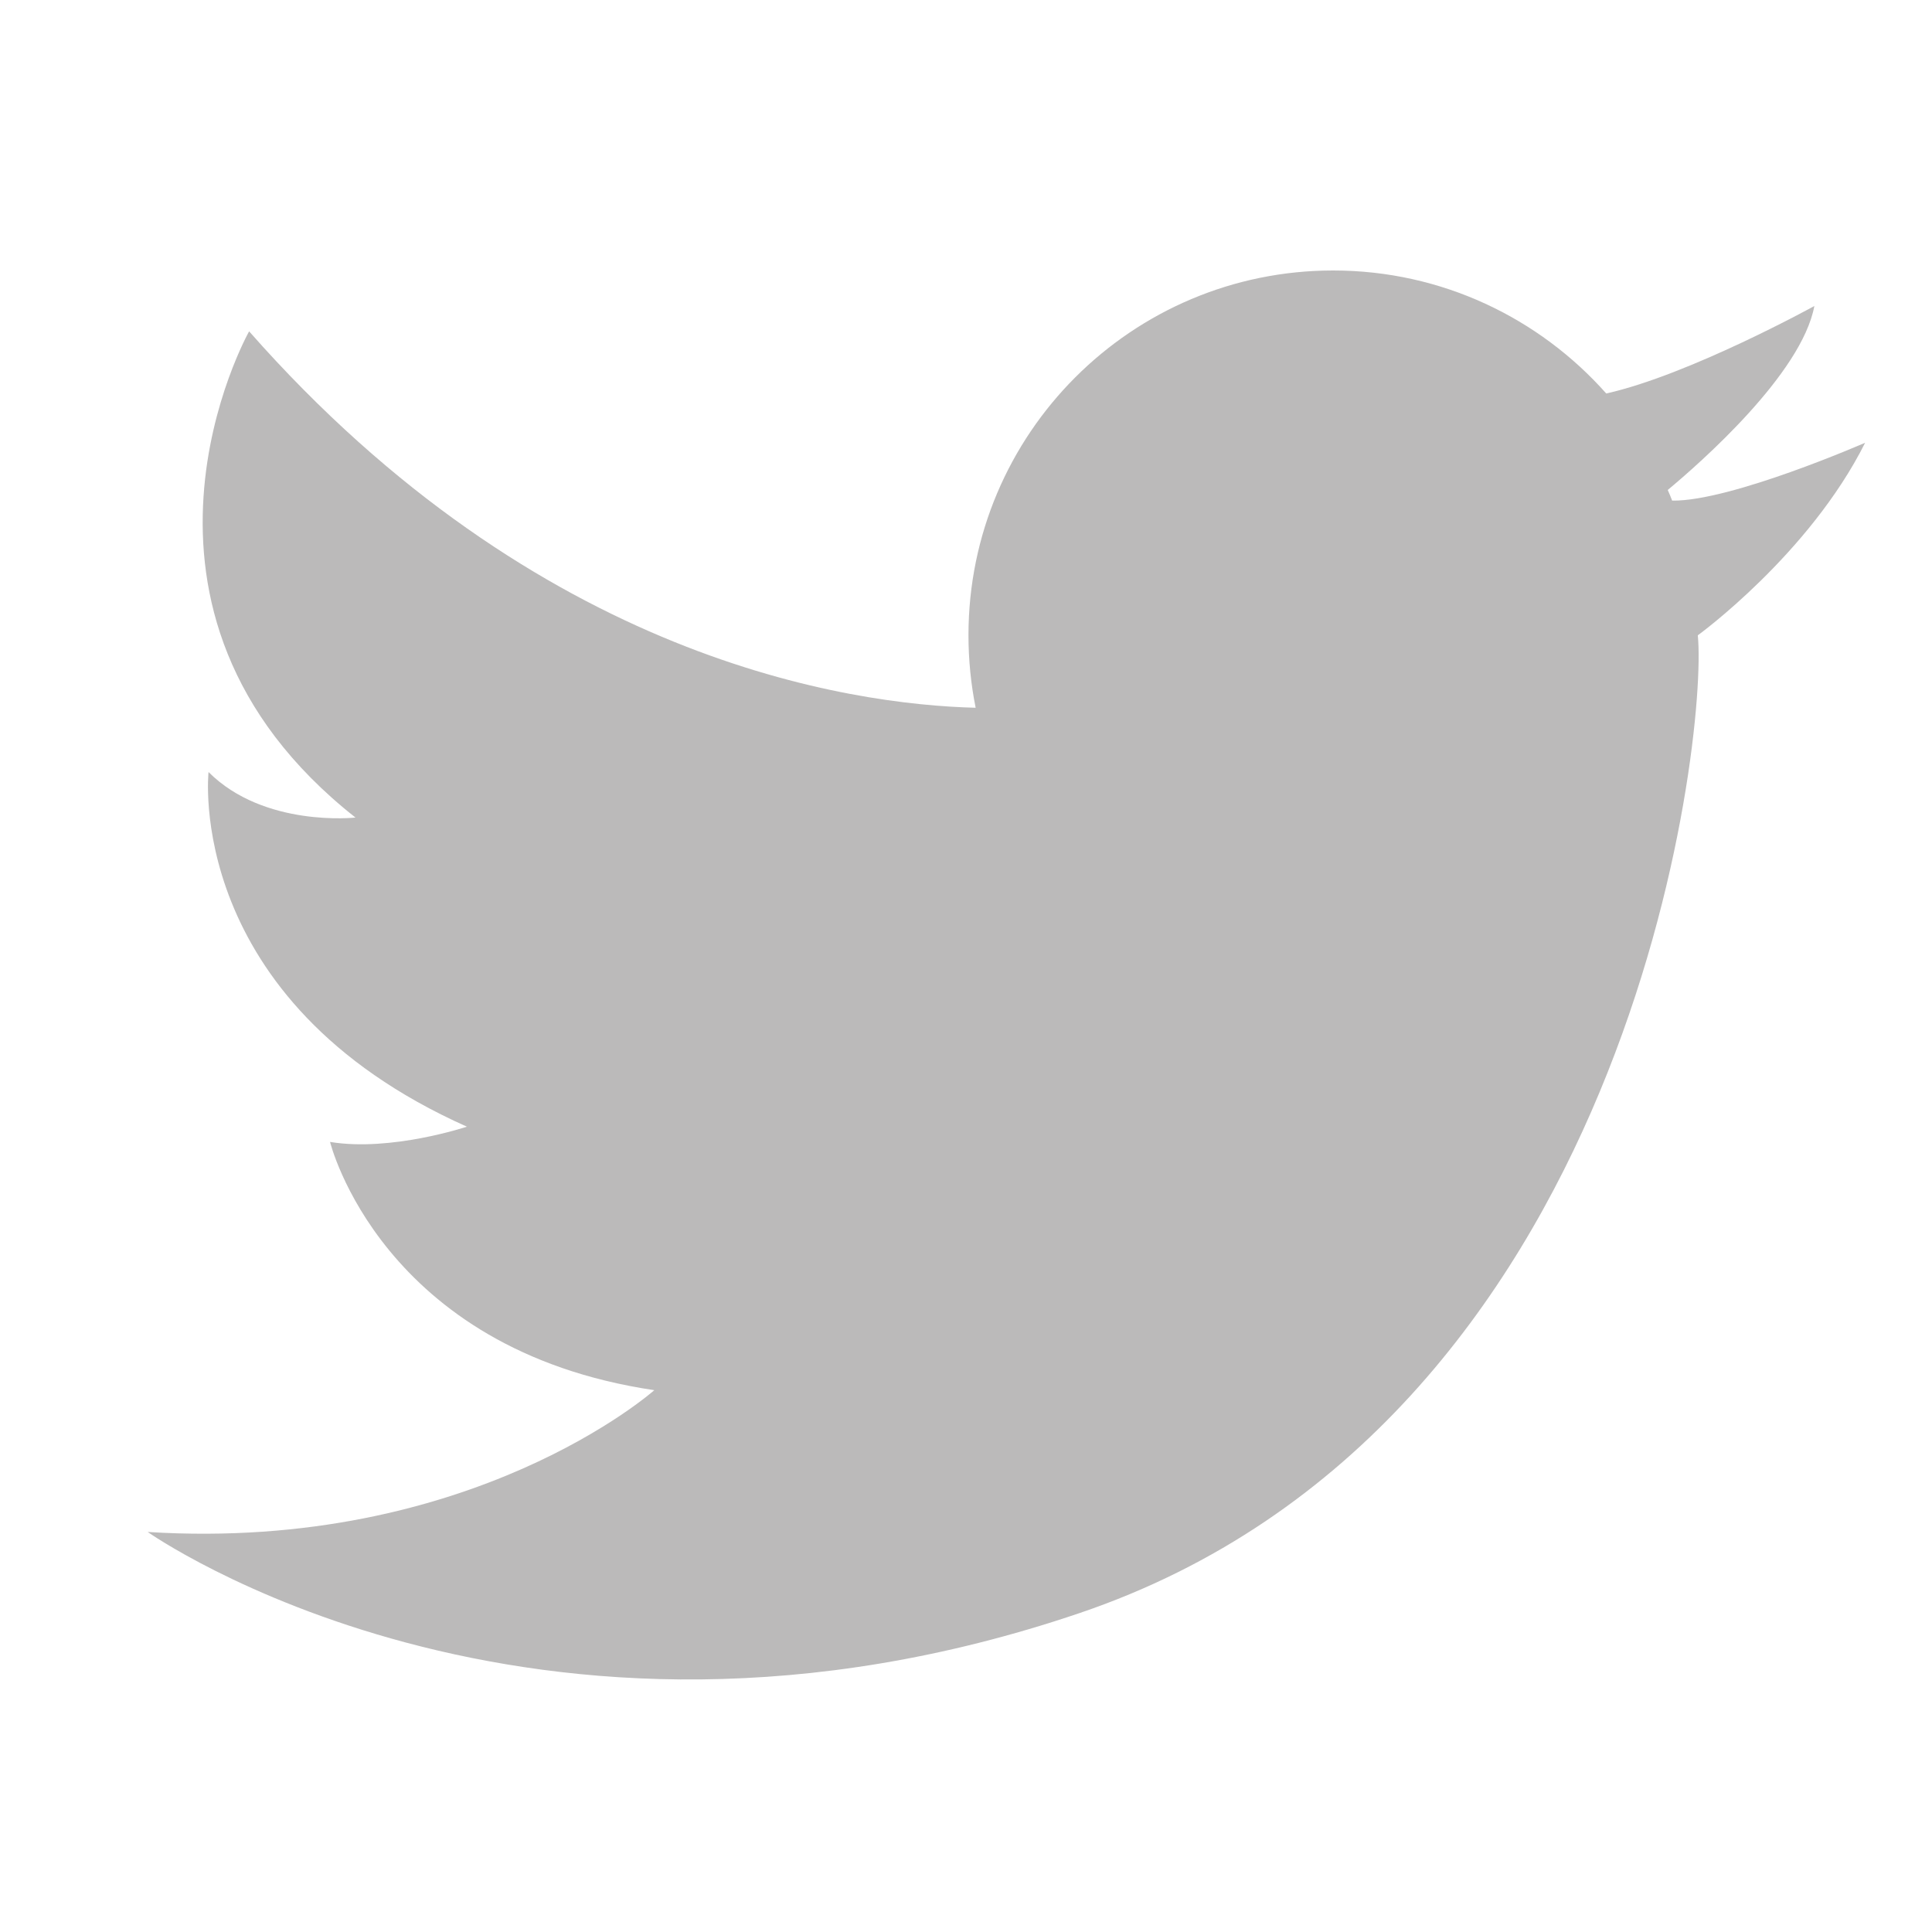
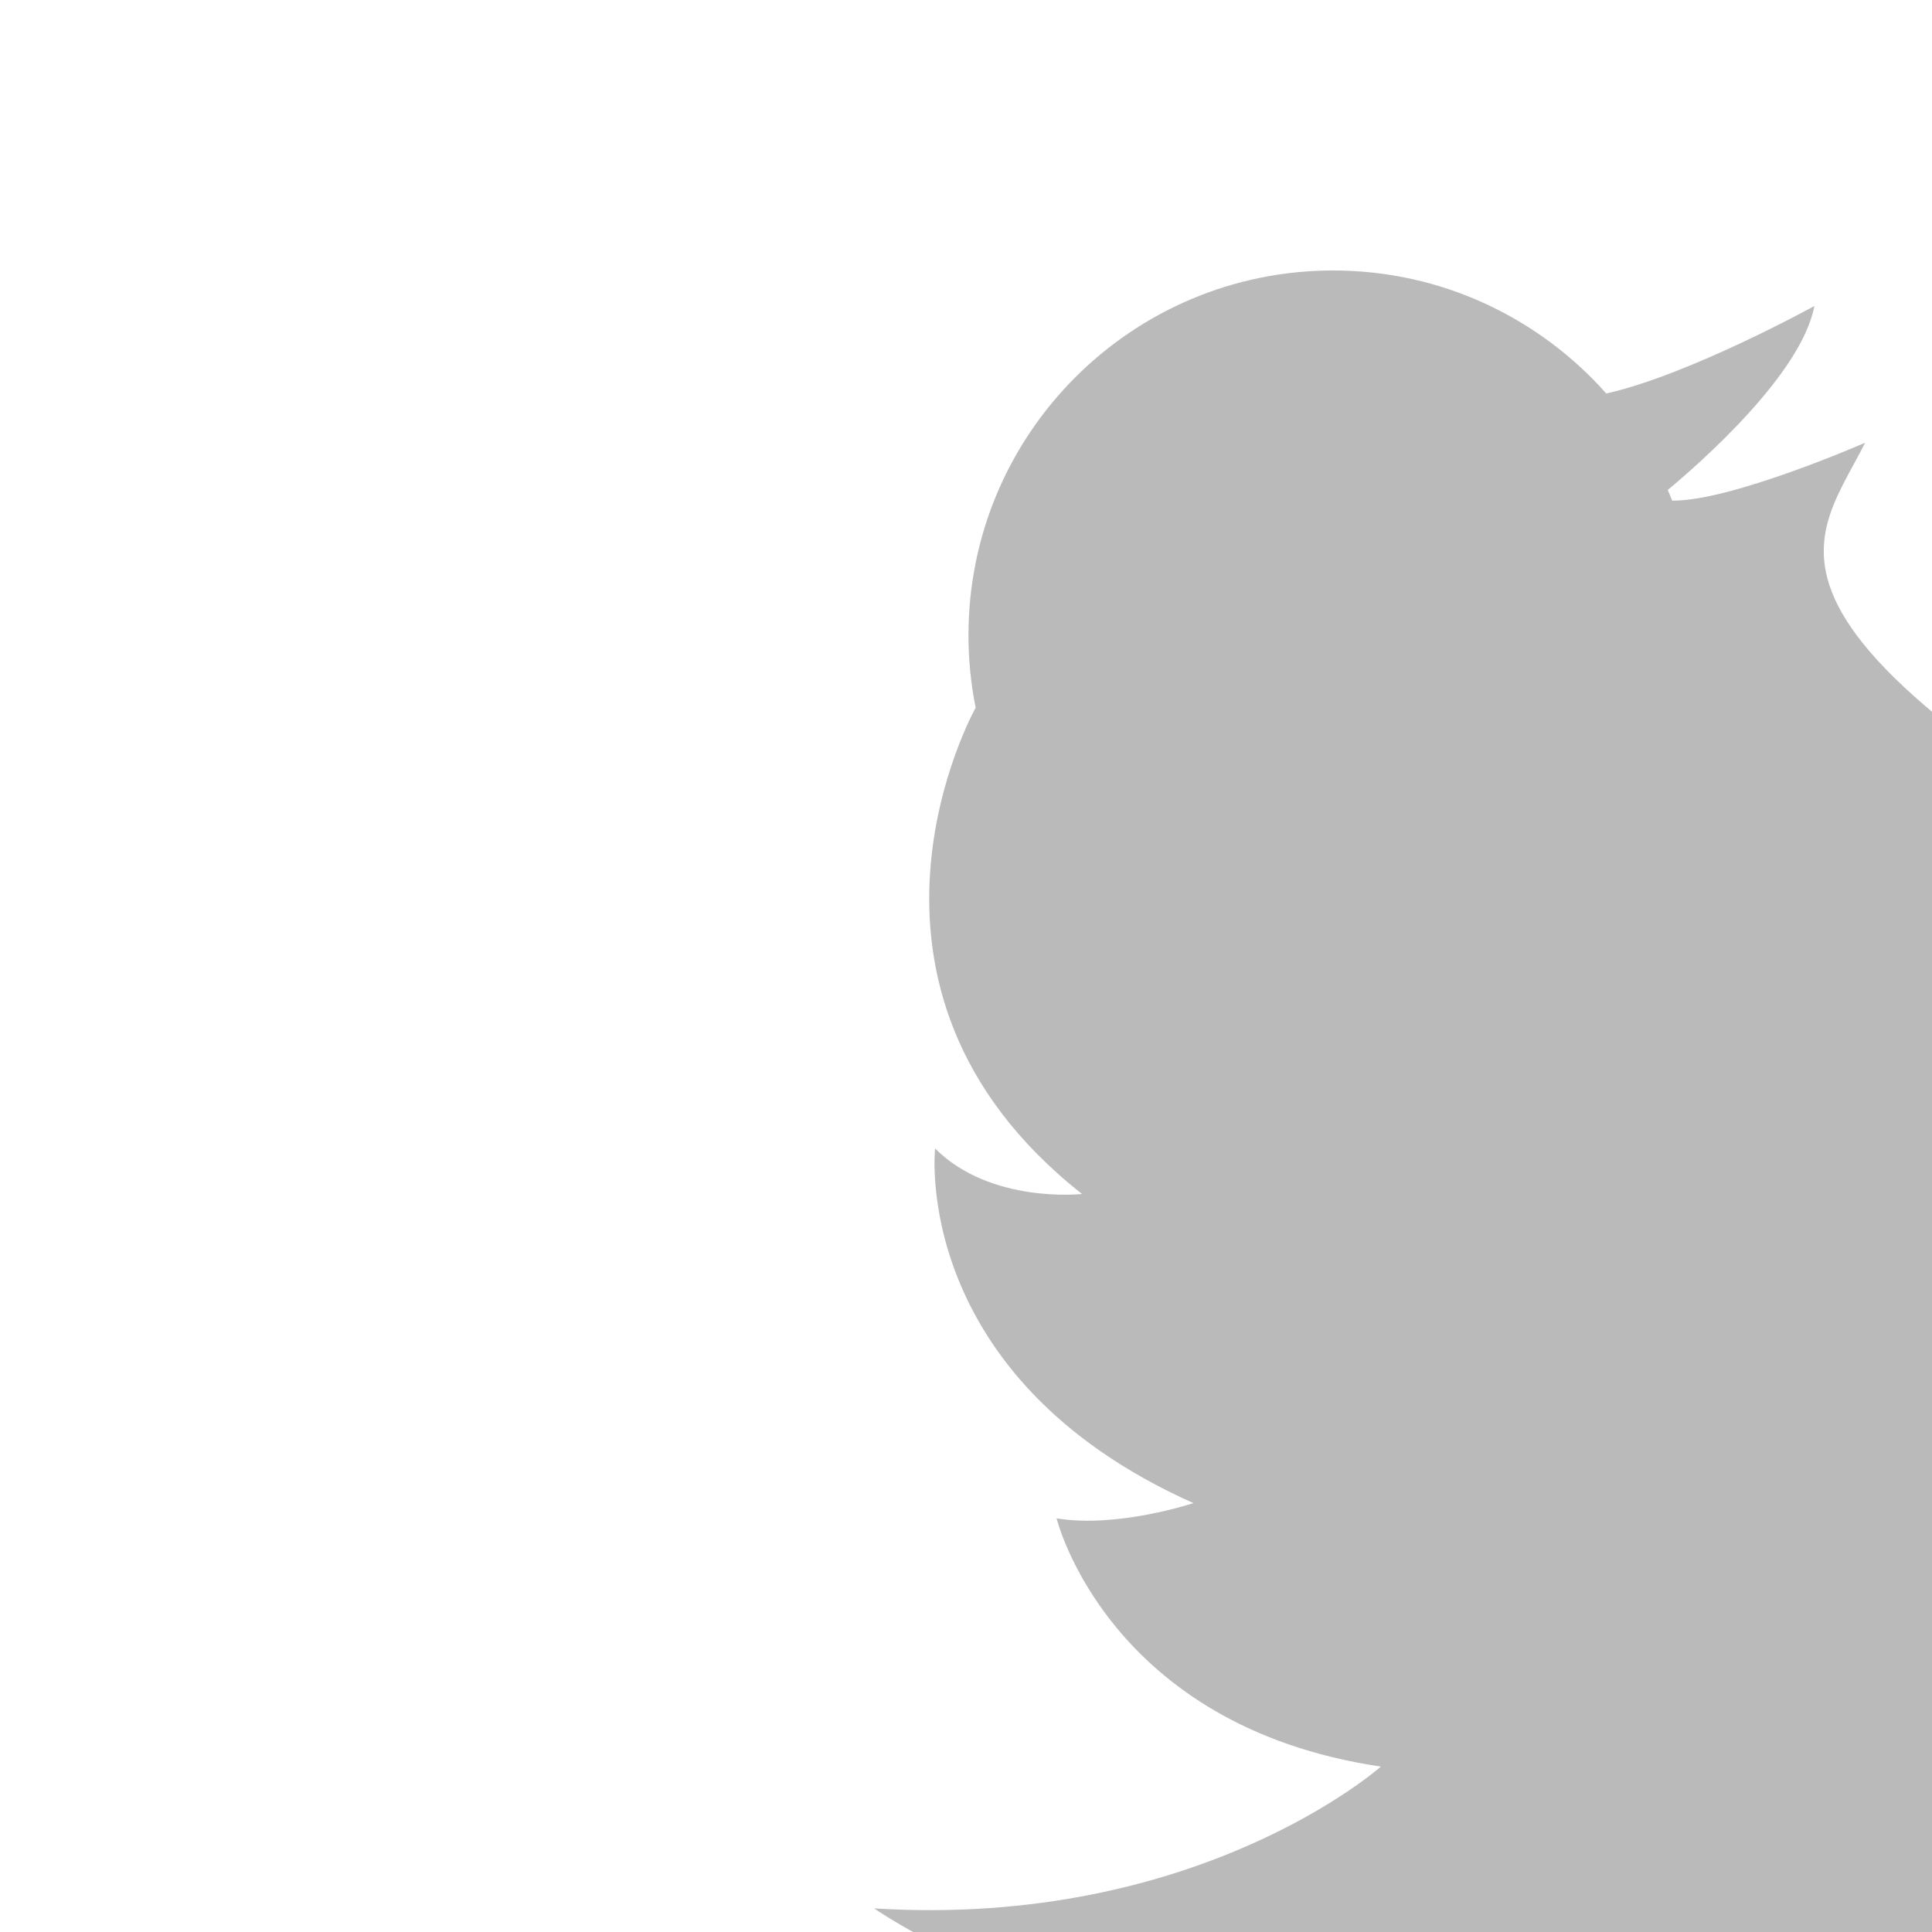
<svg xmlns="http://www.w3.org/2000/svg" version="1.1" id="レイヤー_1" x="0px" y="0px" width="18px" height="18px" viewBox="0 0 18 18" enable-background="new 0 0 18 18" xml:space="preserve">
-   <path fill="#BBBABA" d="M17.377,4.125c0,0-1.254,0.548-1.798,0.539c-0.013-0.033-0.026-0.066-0.041-0.099  c0.305-0.254,1.248-1.082,1.366-1.714c0,0-1.167,0.643-1.939,0.815c-0.623-0.702-1.532-1.146-2.544-1.146  c-1.876,0-3.398,1.521-3.398,3.398c0,0.231,0.023,0.458,0.067,0.676C7.913,6.564,5.019,6.15,2.321,3.087c0,0-1.463,2.596,0.991,4.53  c0,0-0.85,0.095-1.369-0.424c0,0-0.236,2.124,2.407,3.304c0,0-0.708,0.236-1.275,0.142c0,0,0.473,1.935,3.021,2.313  c0,0-1.699,1.51-4.72,1.321c0,0,3.54,2.501,8.684,0.755c5.145-1.746,5.853-8.165,5.758-9.109  C15.819,5.919,16.857,5.164,17.377,4.125z" />
+   <path fill="#BBBABA" d="M17.377,4.125c0,0-1.254,0.548-1.798,0.539c-0.013-0.033-0.026-0.066-0.041-0.099  c0.305-0.254,1.248-1.082,1.366-1.714c0,0-1.167,0.643-1.939,0.815c-0.623-0.702-1.532-1.146-2.544-1.146  c-1.876,0-3.398,1.521-3.398,3.398c0,0.231,0.023,0.458,0.067,0.676c0,0-1.463,2.596,0.991,4.53  c0,0-0.85,0.095-1.369-0.424c0,0-0.236,2.124,2.407,3.304c0,0-0.708,0.236-1.275,0.142c0,0,0.473,1.935,3.021,2.313  c0,0-1.699,1.51-4.72,1.321c0,0,3.54,2.501,8.684,0.755c5.145-1.746,5.853-8.165,5.758-9.109  C15.819,5.919,16.857,5.164,17.377,4.125z" />
</svg>